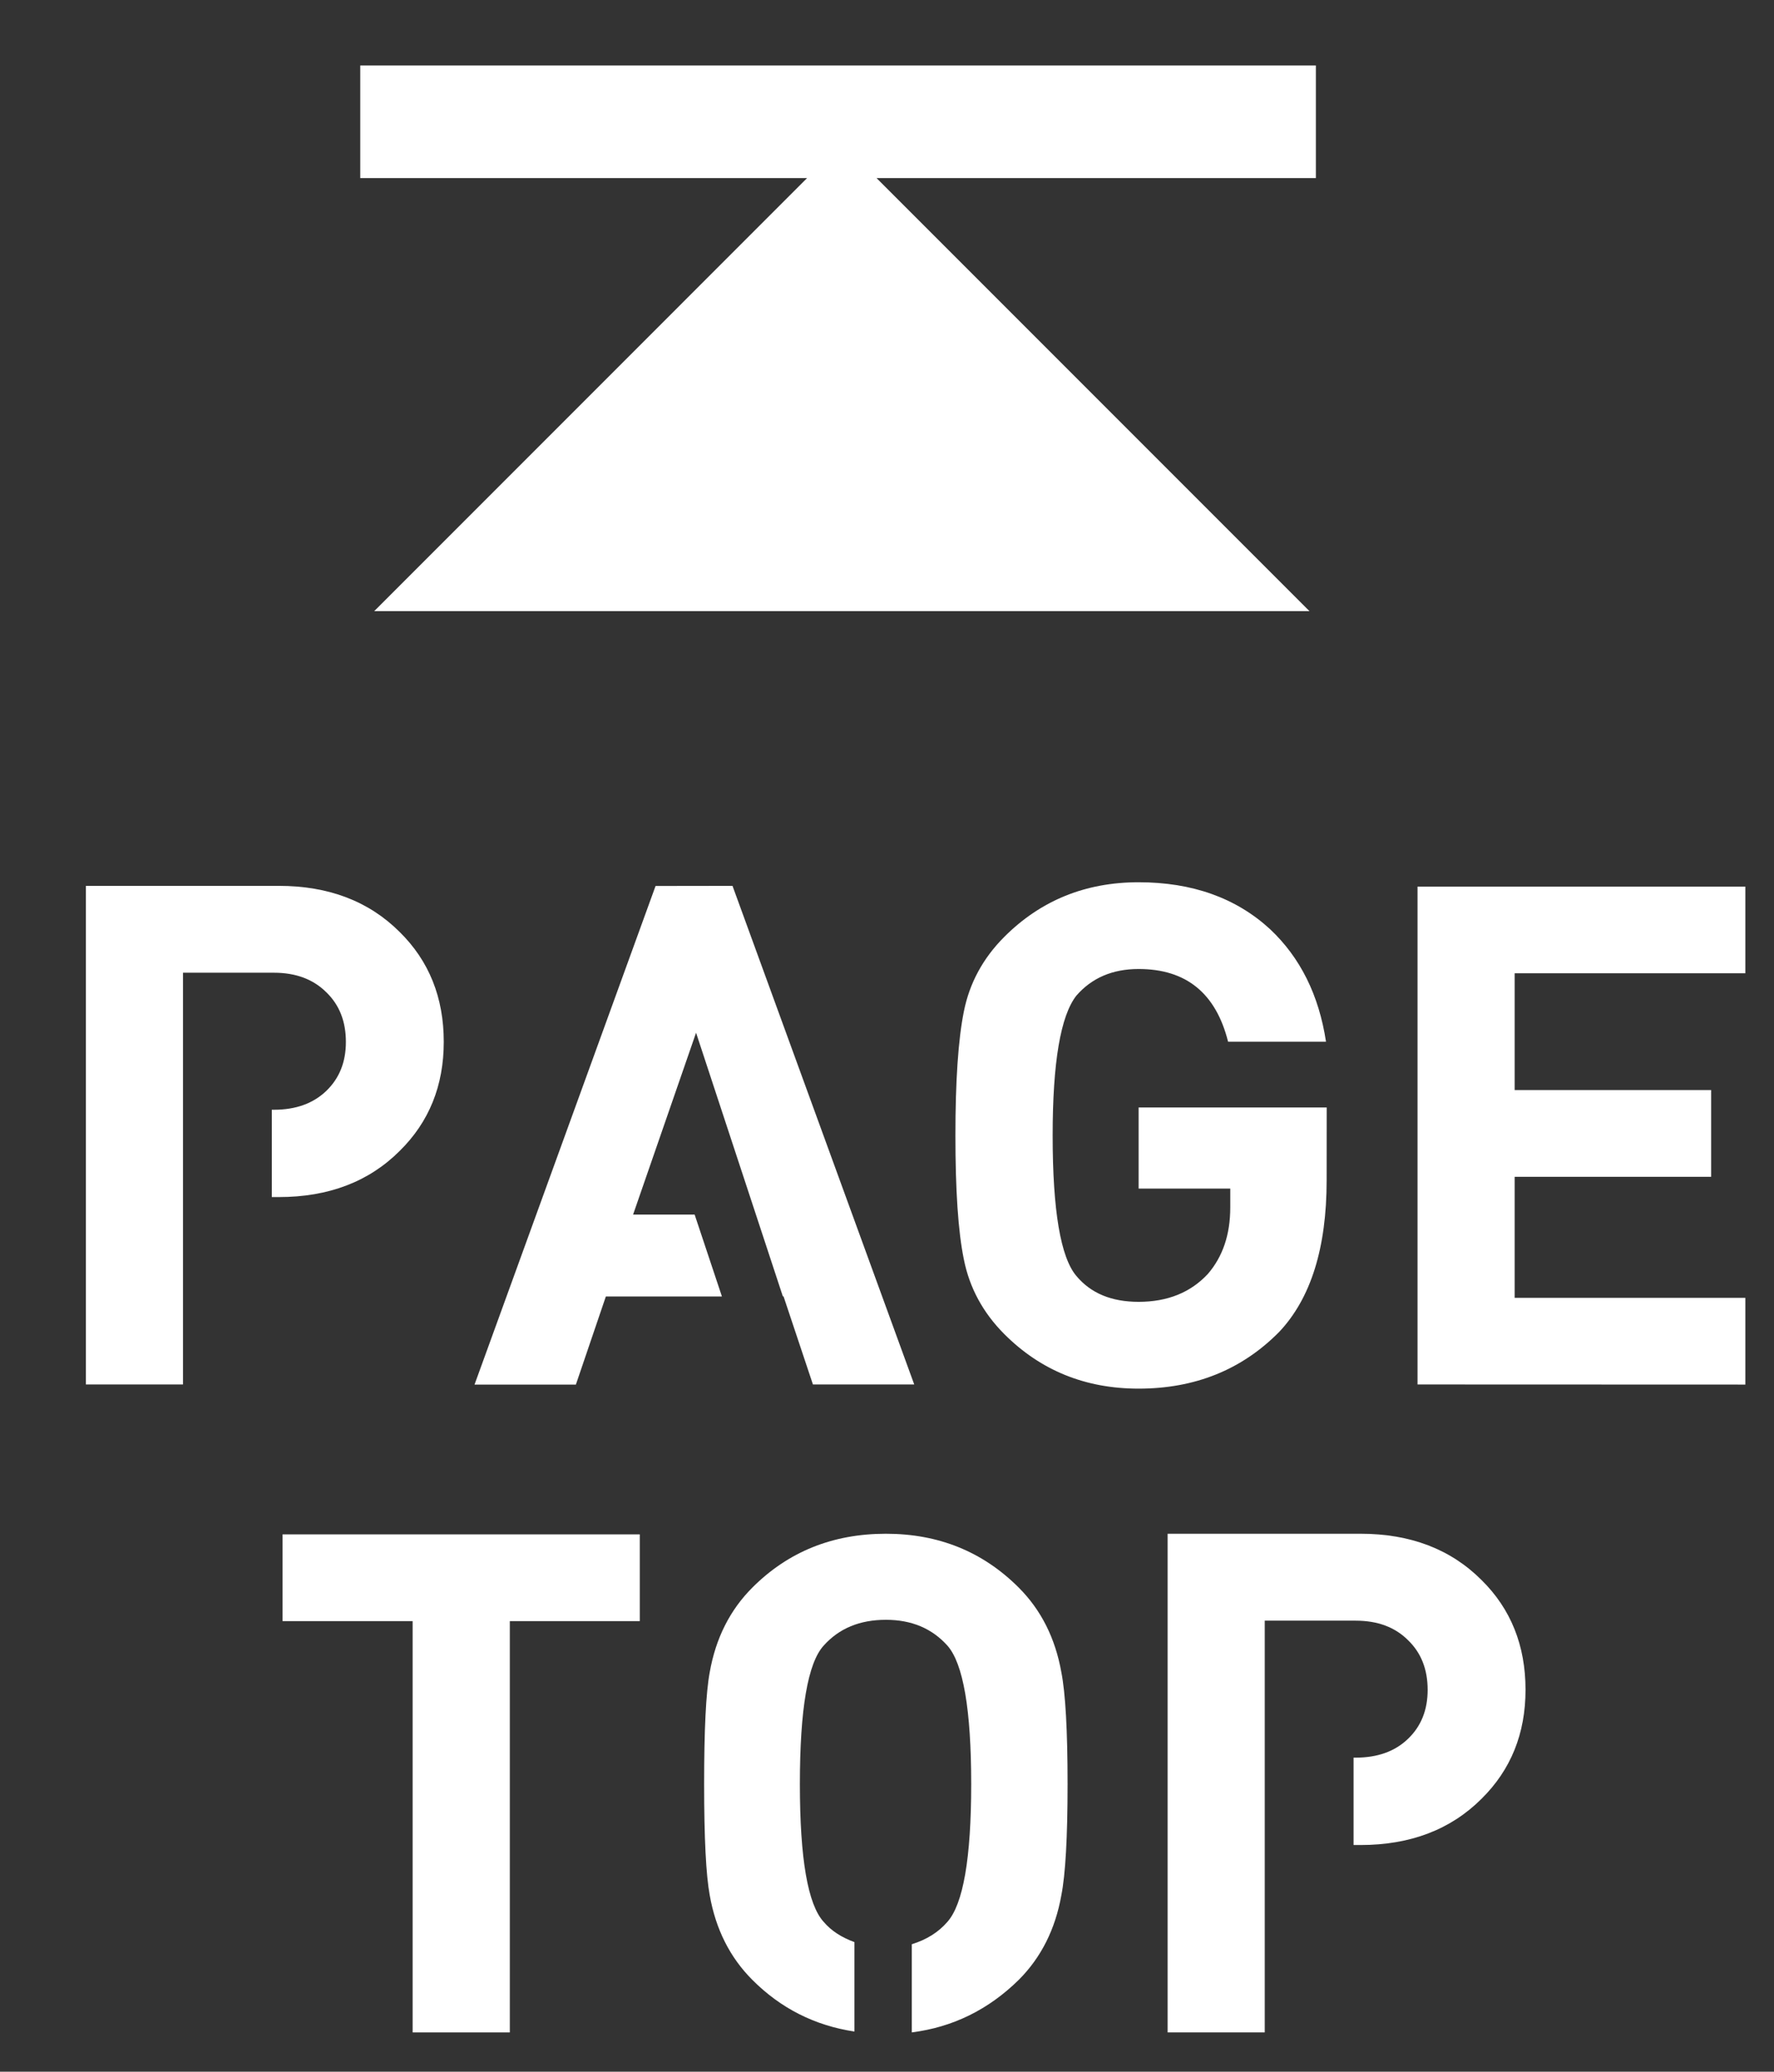
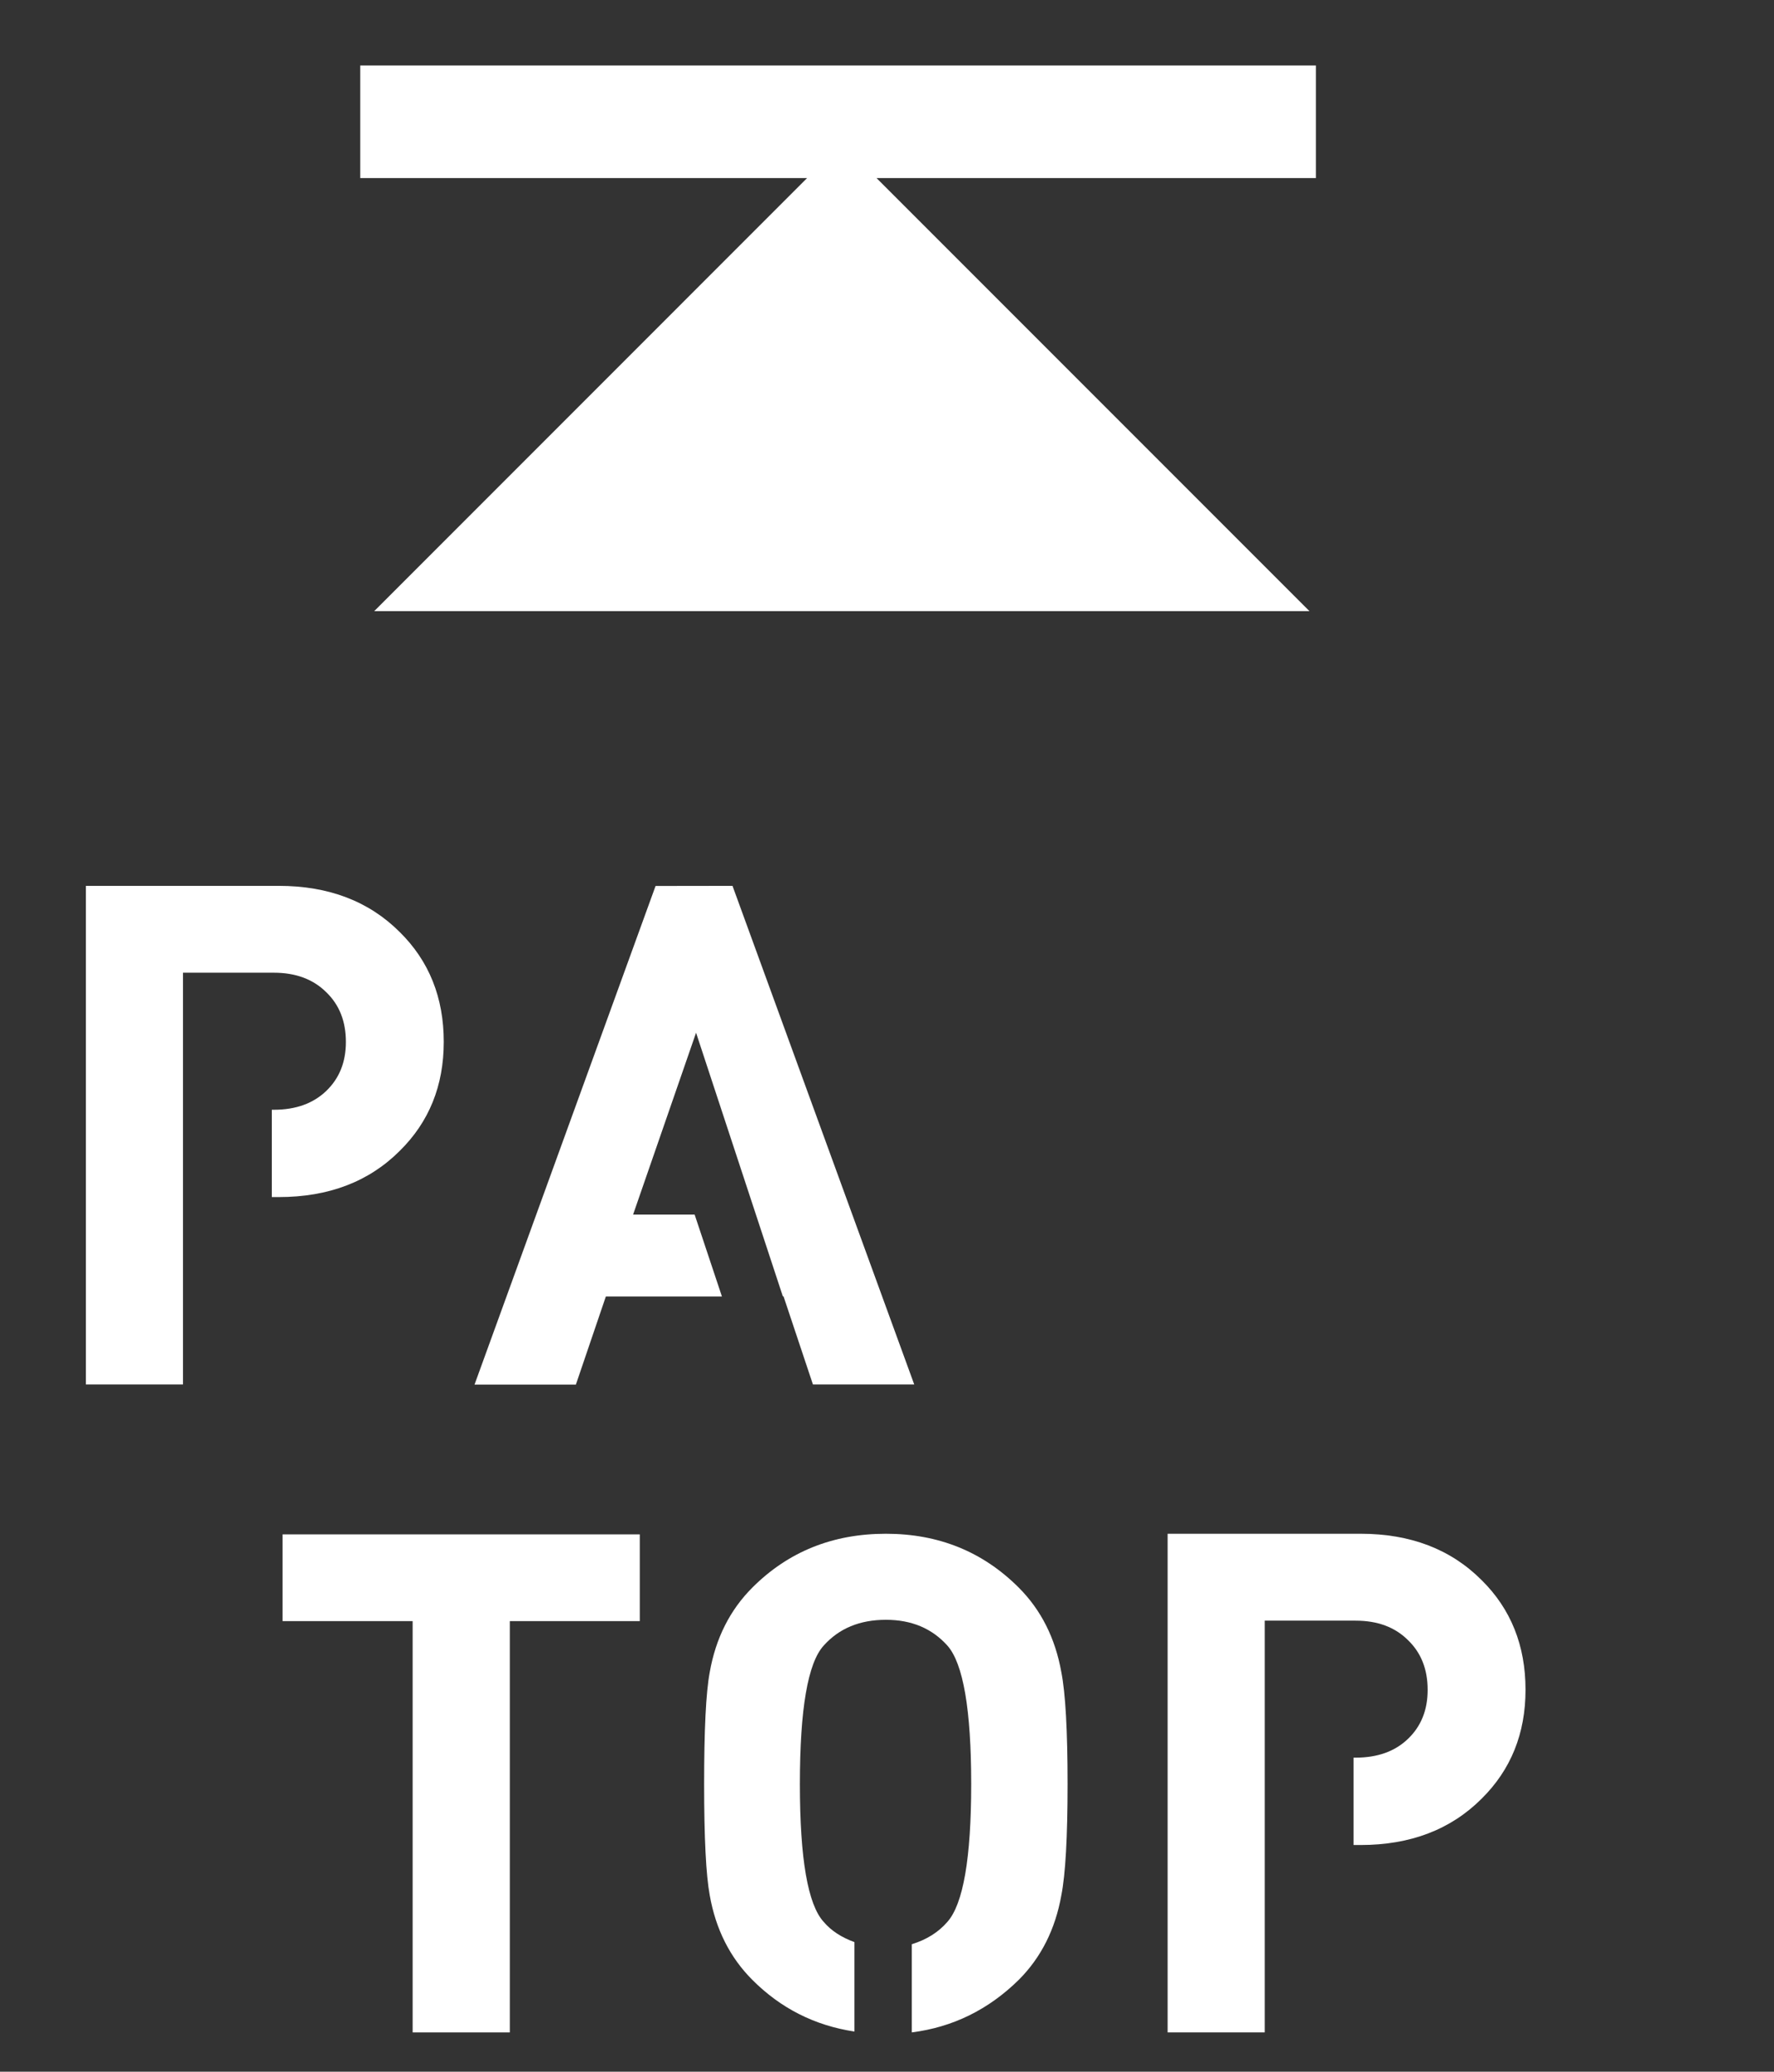
<svg xmlns="http://www.w3.org/2000/svg" version="1.1" id="レイヤー_1" x="0px" y="0px" width="31.014px" height="36.207px" viewBox="0 0 31.014 36.207" enable-background="new 0 0 31.014 36.207" xml:space="preserve">
  <rect x="0" y="0" width="31.014" height="36.207" fill="#333333" stroke="none" />
  <g>
    <g>
      <path fill="#FFFFFF" d="M3.199,24.196H1.501v-8.714h3.373c0.871,0,1.576,0.269,2.114,0.807c0.513,0.505,0.77,1.145,0.77,1.919    c0,0.767-0.257,1.401-0.77,1.906c-0.538,0.538-1.243,0.807-2.114,0.807H4.752v-1.526h0.036c0.383,0,0.688-0.11,0.917-0.33    c0.229-0.221,0.342-0.505,0.342-0.855c0-0.358-0.113-0.647-0.342-0.868c-0.229-0.228-0.534-0.342-0.917-0.342H3.199V24.196z" />
      <path fill="#FFFFFF" d="M12.806,15.482l3.177,8.714h-1.771l-0.514-1.54h-0.012l-1.517-4.607l-1.101,3.178h1.076l0.477,1.431    h-2.029l-0.524,1.54H8.296l3.165-8.714L12.806,15.482L12.806,15.482z" />
-       <path fill="#FFFFFF" d="M23.193,20.628c0,1.183-0.277,2.065-0.831,2.651c-0.652,0.66-1.471,0.99-2.457,0.99    c-0.929,0-1.711-0.317-2.347-0.953c-0.374-0.375-0.61-0.812-0.708-1.309c-0.1-0.488-0.147-1.21-0.147-2.163    c0-0.952,0.049-1.675,0.147-2.163c0.098-0.497,0.334-0.934,0.708-1.308c0.636-0.636,1.418-0.954,2.347-0.954    c0.938,0,1.703,0.273,2.298,0.819c0.529,0.497,0.855,1.153,0.979,1.968H21.47c-0.213-0.848-0.733-1.271-1.564-1.271    c-0.456,0-0.818,0.155-1.088,0.465c-0.276,0.351-0.415,1.165-0.415,2.444c0,1.312,0.139,2.132,0.415,2.456    c0.253,0.303,0.615,0.452,1.088,0.452c0.505,0,0.908-0.163,1.21-0.487c0.261-0.303,0.392-0.688,0.392-1.162v-0.33h-1.602v-1.418    h3.288L23.193,20.628L23.193,20.628z" />
-       <path fill="#FFFFFF" d="M24.782,24.196v-8.701h5.731v1.515H26.48v2.041h3.435v1.516H26.48v2.115h4.033v1.516L24.782,24.196    L24.782,24.196z" />
      <path fill="#FFFFFF" d="M8.913,28.332v7.188H7.214v-7.188H4.94v-1.516h6.245v1.516H8.913z" />
      <path fill="#FFFFFF" d="M13.153,34.602c-0.391-0.391-0.64-0.884-0.745-1.479c-0.065-0.35-0.098-0.998-0.098-1.943    c0-0.943,0.031-1.597,0.098-1.955c0.105-0.595,0.354-1.088,0.745-1.479c0.628-0.628,1.406-0.941,2.335-0.941    c0.92,0,1.694,0.313,2.322,0.941c0.391,0.391,0.639,0.884,0.745,1.479c0.072,0.366,0.109,1.02,0.109,1.955    c0,0.93-0.037,1.577-0.109,1.943c-0.106,0.595-0.354,1.088-0.745,1.479c-0.53,0.521-1.153,0.827-1.87,0.918v-1.541    c0.261-0.08,0.468-0.211,0.623-0.391c0.276-0.311,0.416-1.111,0.416-2.408c0-1.303-0.14-2.108-0.416-2.42    c-0.27-0.301-0.628-0.451-1.075-0.451c-0.457,0-0.819,0.15-1.088,0.451c-0.277,0.303-0.416,1.108-0.416,2.42    c0,1.305,0.139,2.106,0.416,2.408c0.13,0.154,0.31,0.271,0.538,0.354v1.563C14.245,35.4,13.65,35.1,13.153,34.602z" />
      <path fill="#FFFFFF" d="M22.111,35.52h-1.698v-8.715h3.373c0.871,0,1.576,0.27,2.114,0.808c0.513,0.505,0.77,1.145,0.77,1.919    c0,0.766-0.257,1.4-0.77,1.906c-0.538,0.537-1.243,0.807-2.114,0.807h-0.122v-1.527H23.7c0.383,0,0.688-0.109,0.917-0.33    c0.229-0.22,0.342-0.505,0.342-0.854c0-0.358-0.113-0.647-0.342-0.868c-0.229-0.229-0.534-0.342-0.917-0.342h-1.589V35.52z" />
    </g>
    <polygon fill="#FFFFFF" points="23.005,1.145 6.298,1.145 6.298,3.112 14.11,3.112 6.542,10.681 22.893,10.681 15.324,3.112    23.005,3.112  " />
  </g>
</svg>